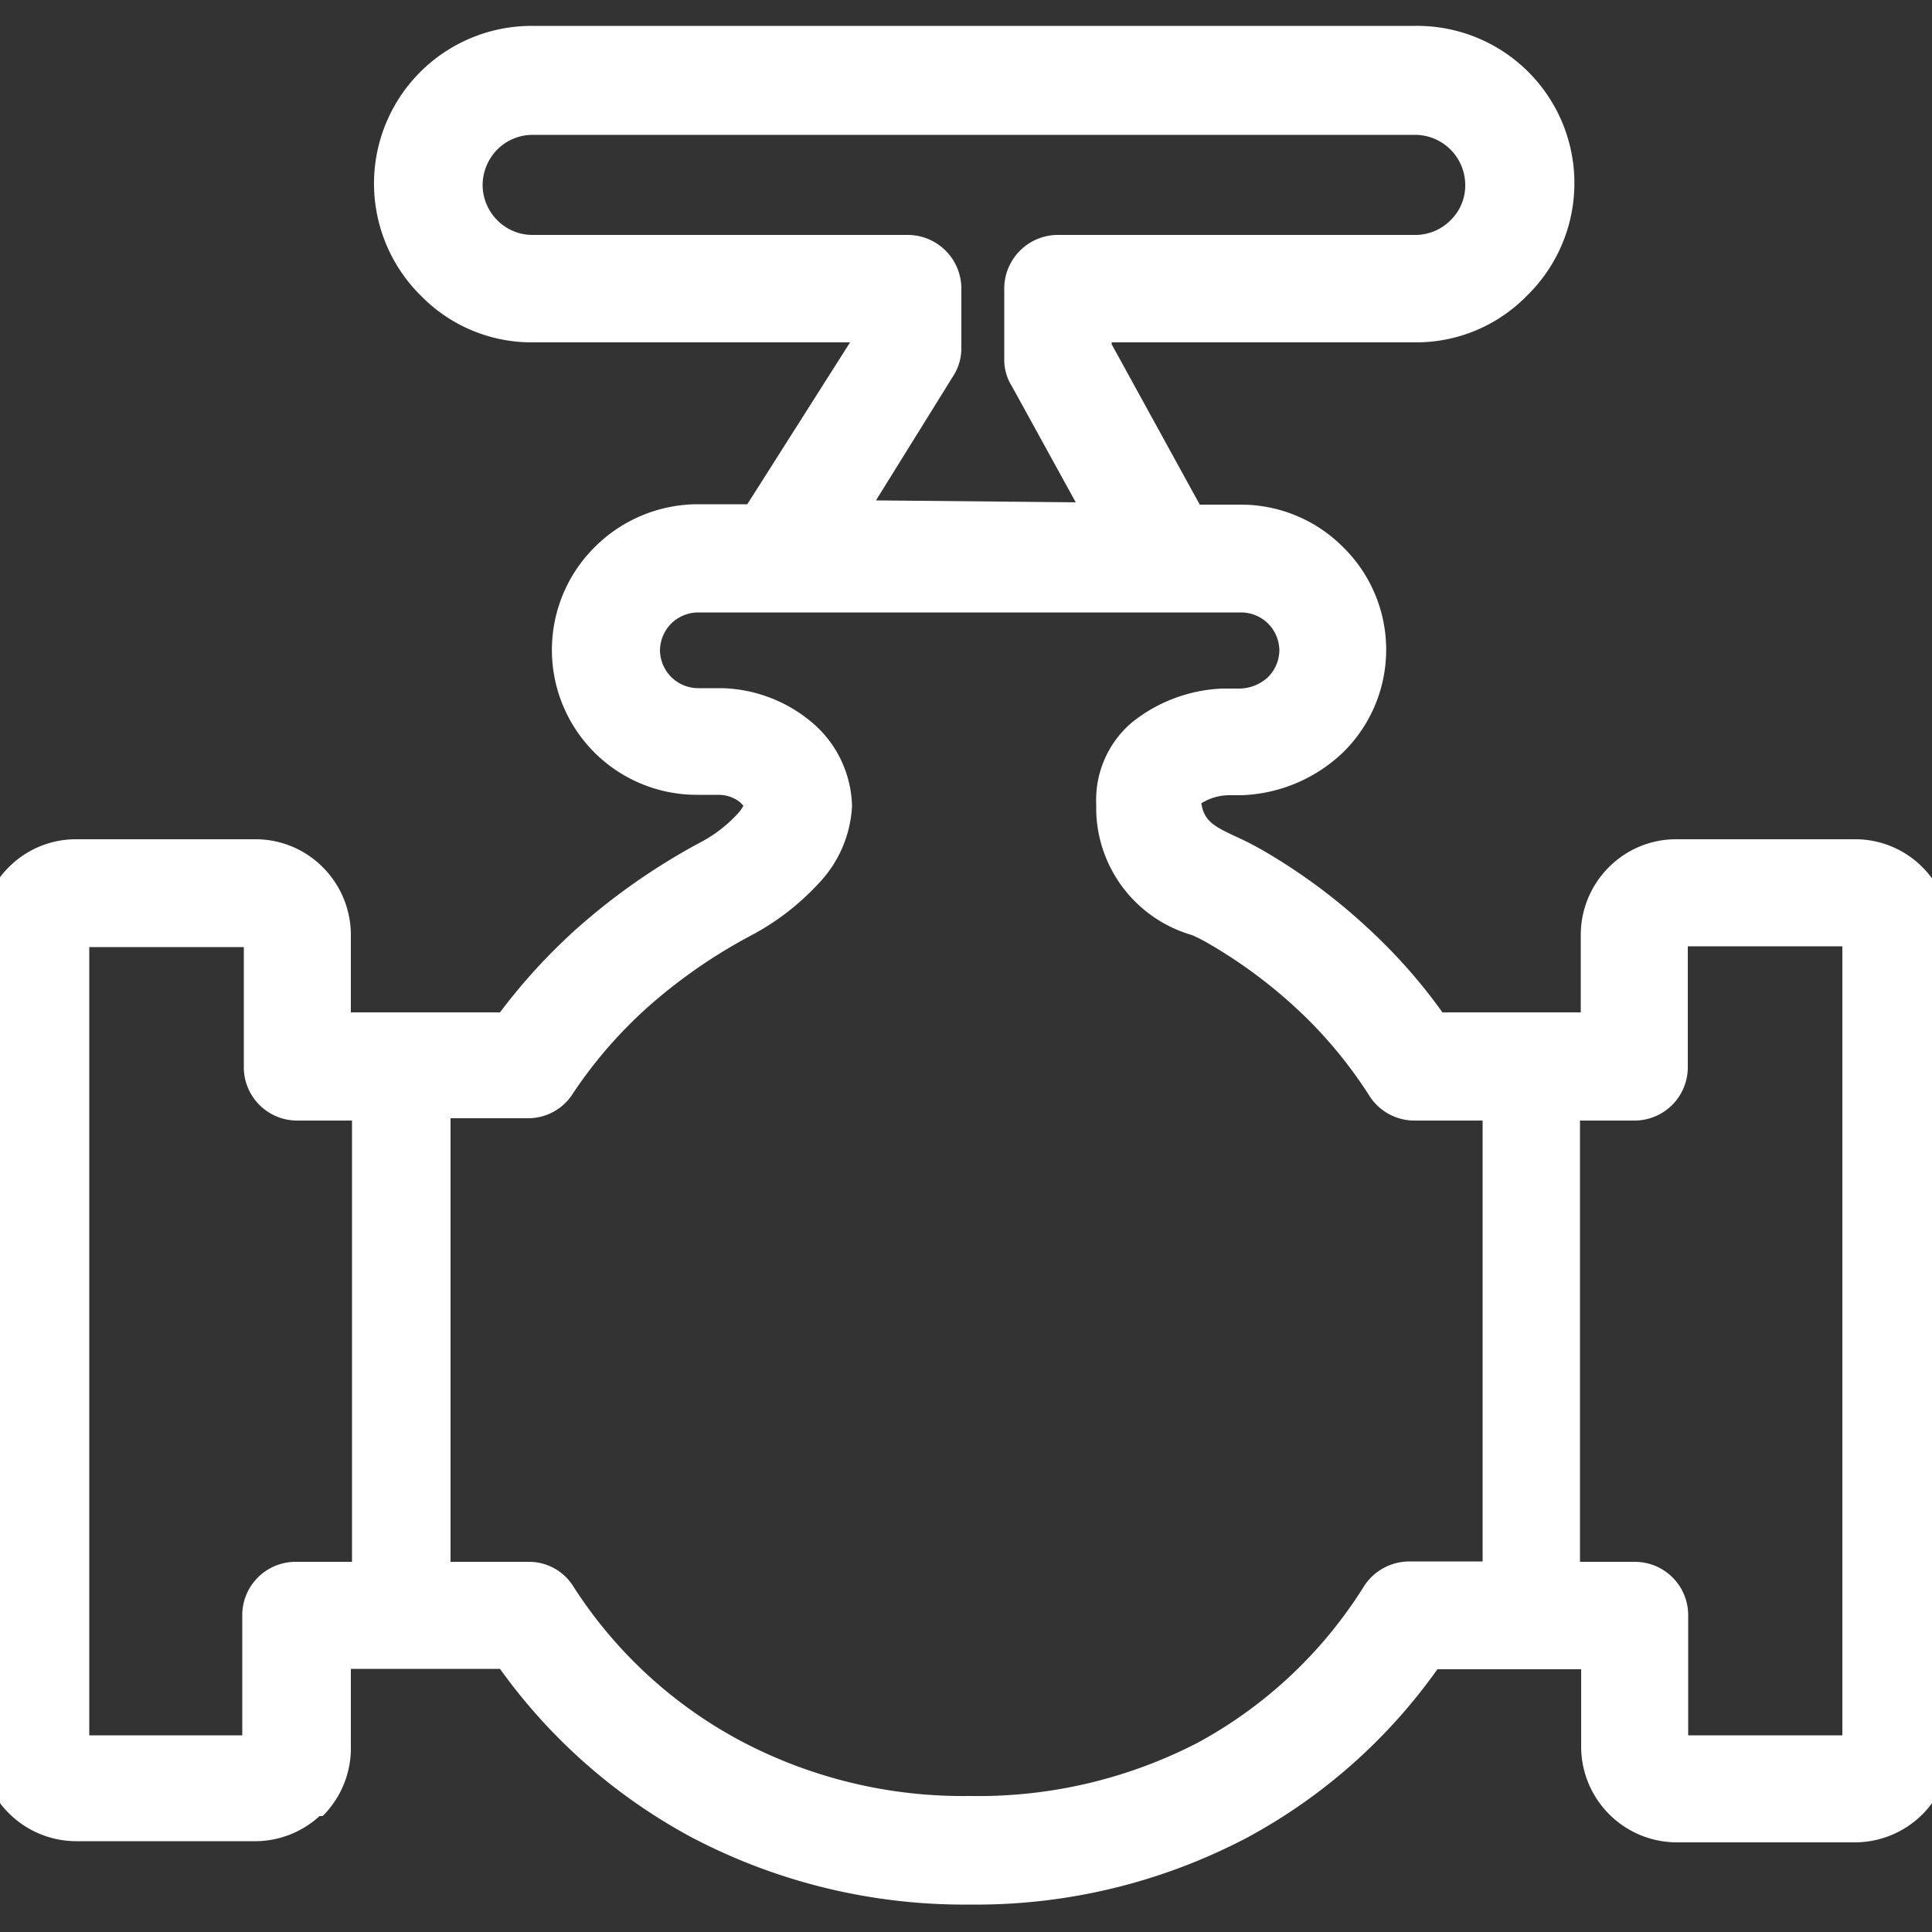
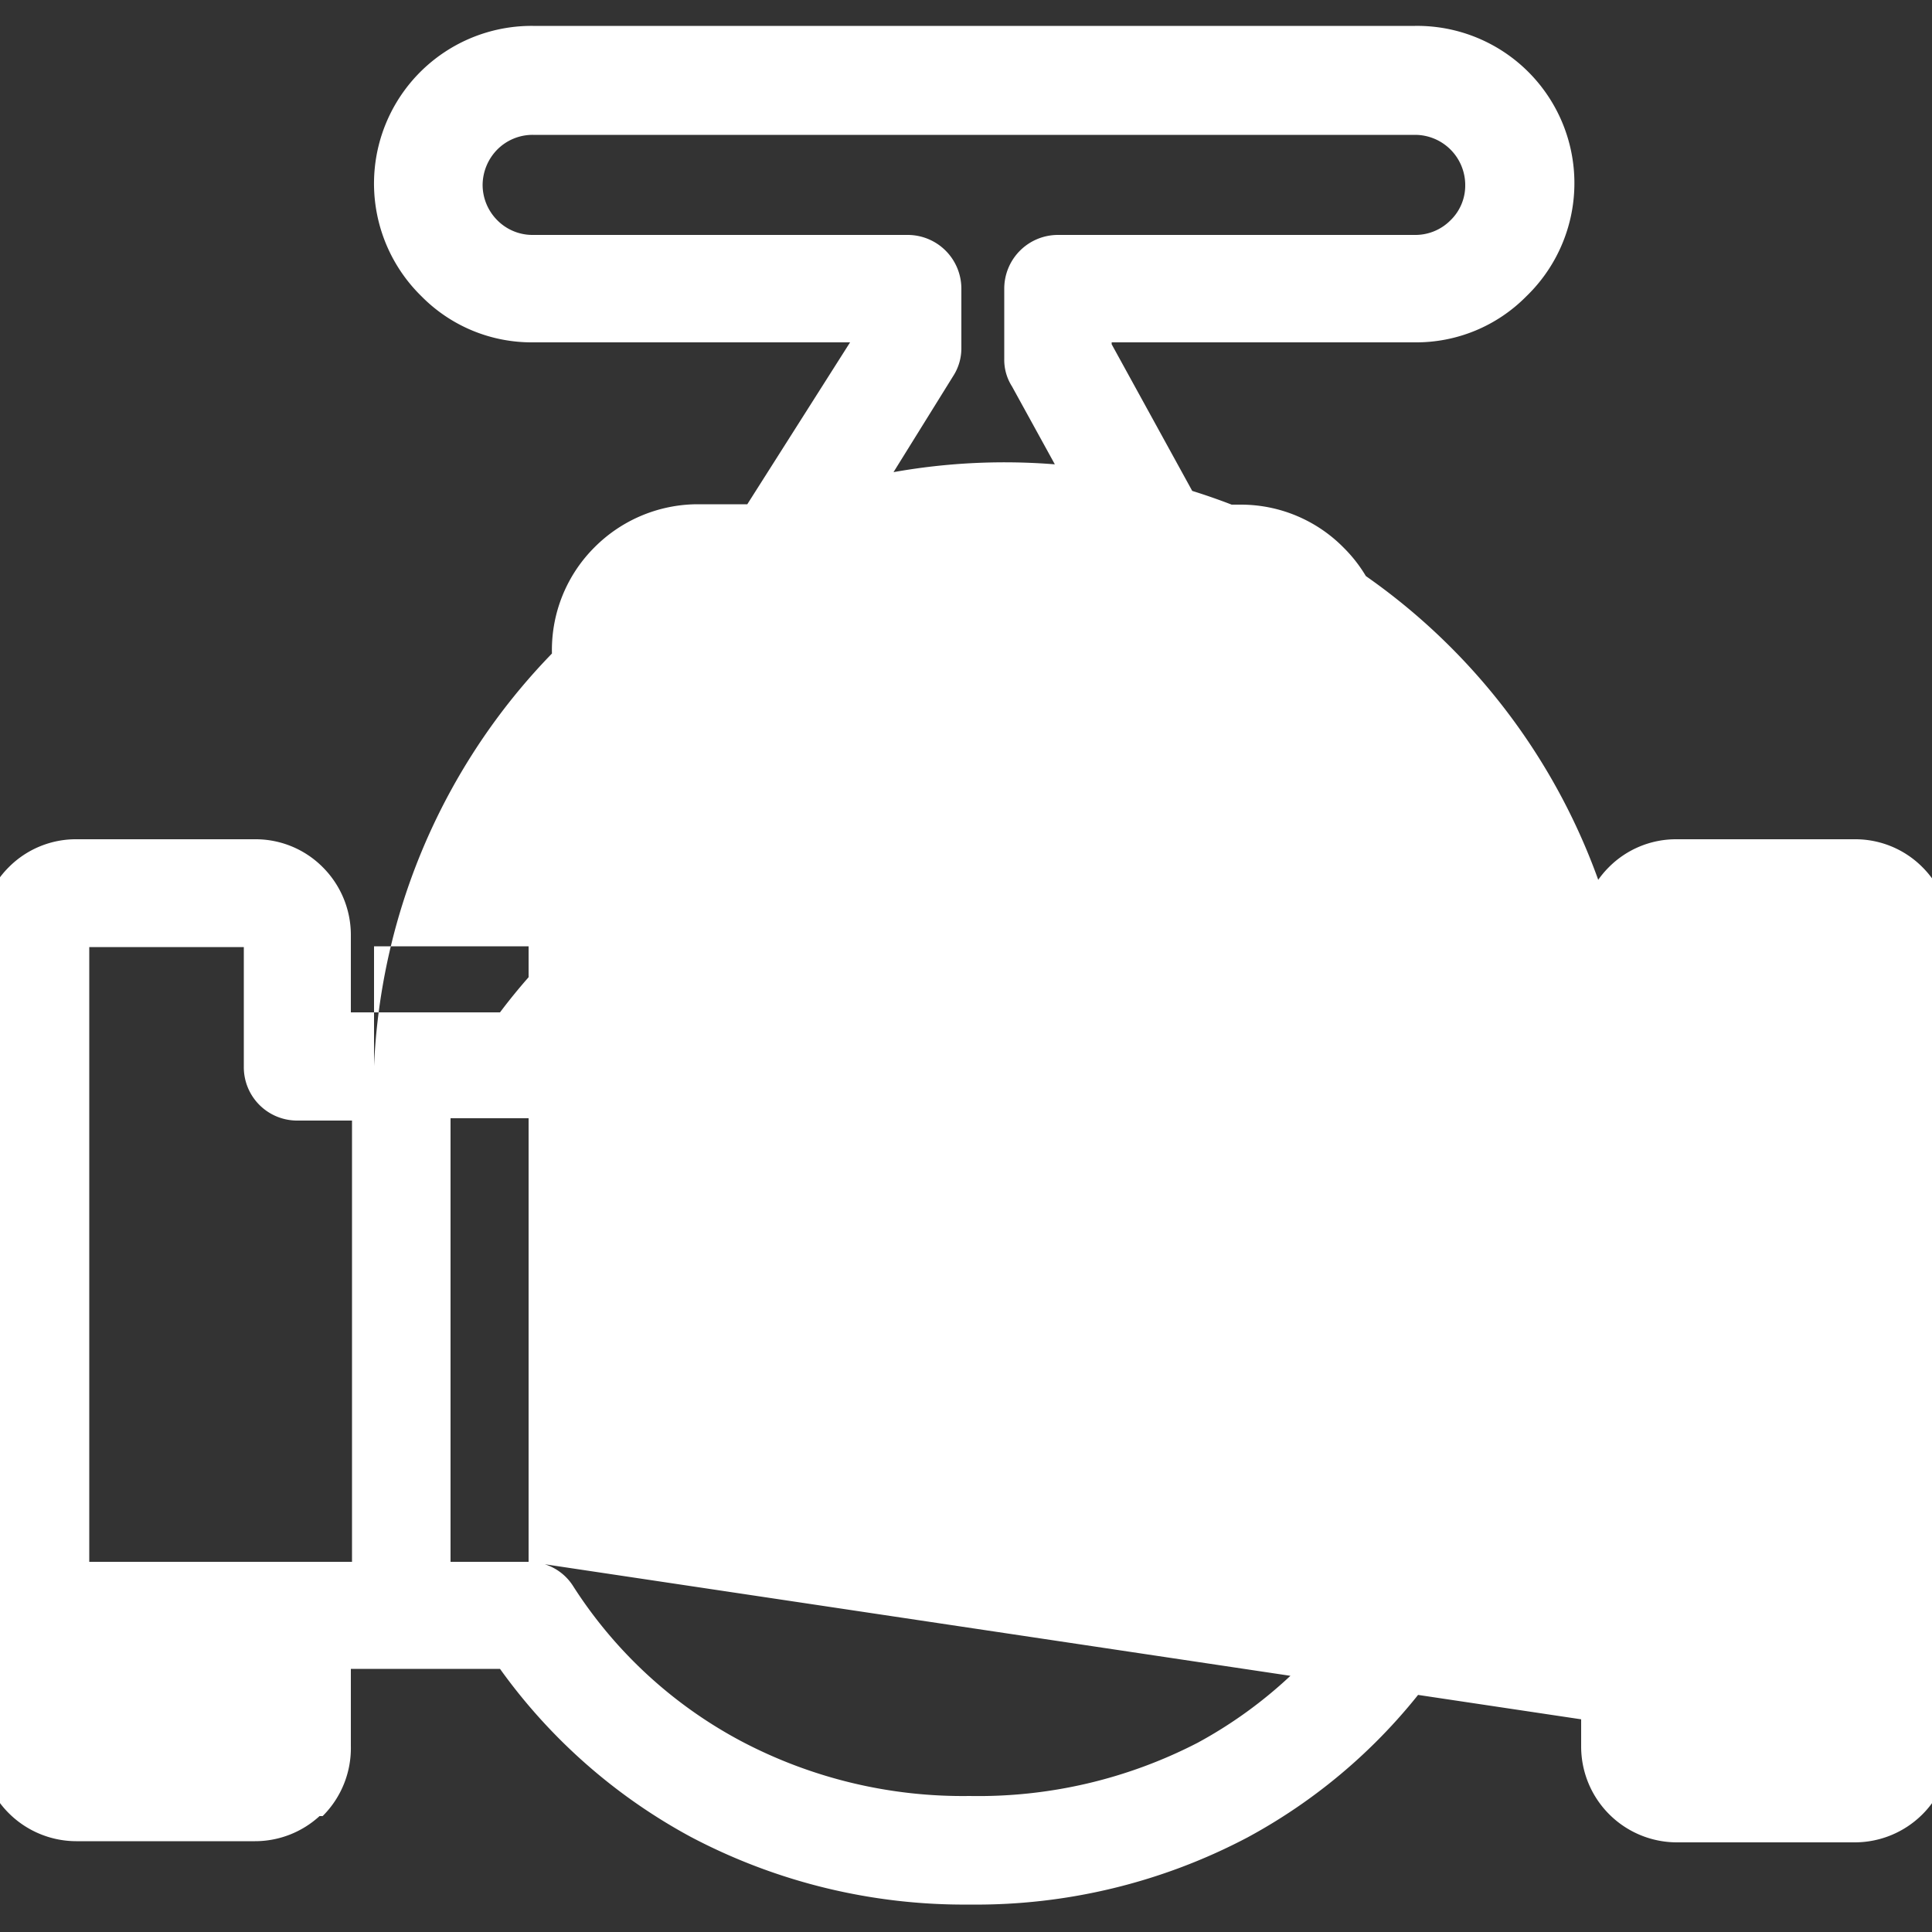
<svg xmlns="http://www.w3.org/2000/svg" id="Layer_1" data-name="Layer 1" viewBox="0 0 50 50">
  <rect x="0" y="0" width="50" height="50" fill="#333333" stroke="none" />
  <title>kia-icon-set</title>
-   <path fill="white" d="M25.09,49.29a15.16,15.16,0,0,1-7.21-1.75,14.62,14.62,0,0,1-4.94-4.35H9.08v2A2.48,2.48,0,0,1,8.35,47L8.27,47a2.47,2.47,0,0,1-1.67.65H2A2.48,2.48,0,0,1-.5,45.2v-21a2.48,2.48,0,0,1,.73-1.76A2.45,2.45,0,0,1,2,21.72H6.6a2.45,2.45,0,0,1,1.75.72,2.48,2.48,0,0,1,.73,1.76v2h3.86a15.14,15.14,0,0,1,2-2.18,16.7,16.7,0,0,1,3.15-2.2,3.57,3.57,0,0,0,1-.76.94.94,0,0,0,.15-.21l-.09-.09a.89.89,0,0,0-.55-.19h-.55a3.75,3.75,0,0,1-2.66-6.41,3.78,3.78,0,0,1,2.65-1.11h1.3L22,8.86H13.79a4,4,0,0,1-2.88-1.19,4.08,4.08,0,0,1,2.88-7H36.62a4.07,4.07,0,0,1,2.88,7,4,4,0,0,1-2.88,1.19H28.77v.05l2.28,4.15h1.07a3.73,3.73,0,0,1,2.65,1.11,3.72,3.72,0,0,1,0,5.29,4,4,0,0,1-2.63,1.12h-.31a1.37,1.37,0,0,0-.74.21c.07.45.32.59.85.84.29.13.5.24.73.37a15.15,15.15,0,0,1,2.87,2.15,14,14,0,0,1,1.79,2.05h3.58v-2a2.48,2.48,0,0,1,.73-1.76,2.45,2.45,0,0,1,1.75-.72H48a2.45,2.45,0,0,1,1.75.72,2.48,2.48,0,0,1,.73,1.76v21A2.48,2.48,0,0,1,48,47.68H43.4a2.48,2.48,0,0,1-2.48-2.48v-2H37.2a14.43,14.43,0,0,1-4.91,4.35A15.06,15.06,0,0,1,25.09,49.29ZM13.68,40.42a1.35,1.35,0,0,1,1.16.64,11.65,11.65,0,0,0,4.34,4,12.29,12.29,0,0,0,5.91,1.42A12.36,12.36,0,0,0,31,45.1a11.58,11.58,0,0,0,4.27-4,1.4,1.4,0,0,1,1.2-.69h1.9V29H36.61a1.38,1.38,0,0,1-1.17-.64,11.48,11.48,0,0,0-1.79-2.17,12.73,12.73,0,0,0-2.37-1.77,4.32,4.32,0,0,0-.43-.22A3.43,3.43,0,0,1,28.37,21v-.19a2.63,2.63,0,0,1,.92-2.11,4,4,0,0,1,2.34-.88l.46,0a1.11,1.11,0,0,0,.72-.29,1,1,0,0,0,.3-.7,1,1,0,0,0-.29-.69,1,1,0,0,0-.69-.29H18.06a1,1,0,0,0-.66.26,1,1,0,0,0-.32.72,1,1,0,0,0,.29.69,1,1,0,0,0,.69.29h.63a3.76,3.76,0,0,1,2.23.81,2.92,2.92,0,0,1,1.13,2.25,3.13,3.13,0,0,1-.87,2,6.53,6.53,0,0,1-1.78,1.36,13.68,13.68,0,0,0-2.62,1.82,11.68,11.68,0,0,0-1.94,2.23,1.37,1.37,0,0,1-1.18.66h-2V40.42Zm34,4.49V24.49h-4v3.1A1.38,1.38,0,0,1,42.31,29H40.89V40.42h1.42a1.38,1.38,0,0,1,1.38,1.38v3.11Zm-41.41,0V41.8a1.38,1.38,0,0,1,1.38-1.38H9.11V29H7.69a1.38,1.38,0,0,1-1.38-1.39v-3.1h-4V44.91ZM27.84,13l-1.65-3a1.28,1.28,0,0,1-.2-.71V7.47a1.39,1.39,0,0,1,1.39-1.39h9.24a1.28,1.28,0,0,0,.92-.38,1.25,1.25,0,0,0,.38-.91,1.3,1.3,0,0,0-1.3-1.3H13.79a1.29,1.29,0,0,0-.92.38,1.32,1.32,0,0,0-.38.92,1.3,1.3,0,0,0,.38.91,1.28,1.28,0,0,0,.92.38H23.5a1.39,1.39,0,0,1,1.38,1.39V9a1.32,1.32,0,0,1-.21.73l-2,3.22Z" />
+   <path fill="white" d="M25.09,49.29a15.16,15.16,0,0,1-7.21-1.75,14.62,14.62,0,0,1-4.94-4.35H9.08v2A2.48,2.48,0,0,1,8.35,47L8.27,47a2.47,2.47,0,0,1-1.67.65H2A2.48,2.48,0,0,1-.5,45.2v-21a2.48,2.48,0,0,1,.73-1.76A2.45,2.45,0,0,1,2,21.72H6.6a2.45,2.45,0,0,1,1.75.72,2.48,2.48,0,0,1,.73,1.76v2h3.86a15.14,15.14,0,0,1,2-2.18,16.7,16.7,0,0,1,3.15-2.2,3.57,3.57,0,0,0,1-.76.94.94,0,0,0,.15-.21l-.09-.09a.89.89,0,0,0-.55-.19h-.55a3.75,3.75,0,0,1-2.66-6.41,3.78,3.78,0,0,1,2.65-1.11h1.3L22,8.86H13.79a4,4,0,0,1-2.88-1.19,4.08,4.08,0,0,1,2.88-7H36.62a4.07,4.07,0,0,1,2.88,7,4,4,0,0,1-2.88,1.19H28.77v.05l2.28,4.15h1.07a3.73,3.73,0,0,1,2.65,1.11,3.72,3.72,0,0,1,0,5.29,4,4,0,0,1-2.63,1.12h-.31a1.37,1.37,0,0,0-.74.21c.07.45.32.59.85.84.29.13.5.24.73.37a15.15,15.15,0,0,1,2.87,2.15,14,14,0,0,1,1.79,2.05h3.58v-2a2.48,2.48,0,0,1,.73-1.76,2.45,2.45,0,0,1,1.75-.72H48a2.45,2.45,0,0,1,1.75.72,2.48,2.48,0,0,1,.73,1.76v21A2.48,2.48,0,0,1,48,47.68H43.4a2.48,2.48,0,0,1-2.48-2.48v-2H37.2a14.43,14.43,0,0,1-4.91,4.35A15.06,15.06,0,0,1,25.09,49.29ZM13.68,40.42a1.35,1.35,0,0,1,1.16.64,11.65,11.65,0,0,0,4.34,4,12.29,12.29,0,0,0,5.91,1.42A12.36,12.36,0,0,0,31,45.1a11.58,11.58,0,0,0,4.27-4,1.4,1.4,0,0,1,1.2-.69h1.9V29H36.61a1.38,1.38,0,0,1-1.17-.64,11.48,11.48,0,0,0-1.79-2.17,12.73,12.73,0,0,0-2.37-1.77,4.32,4.32,0,0,0-.43-.22A3.43,3.43,0,0,1,28.37,21v-.19a2.63,2.63,0,0,1,.92-2.11,4,4,0,0,1,2.34-.88l.46,0a1.11,1.11,0,0,0,.72-.29,1,1,0,0,0,.3-.7,1,1,0,0,0-.29-.69,1,1,0,0,0-.69-.29H18.06a1,1,0,0,0-.66.26,1,1,0,0,0-.32.72,1,1,0,0,0,.29.69,1,1,0,0,0,.69.29h.63a3.76,3.76,0,0,1,2.23.81,2.92,2.92,0,0,1,1.13,2.25,3.13,3.13,0,0,1-.87,2,6.53,6.53,0,0,1-1.78,1.36,13.68,13.68,0,0,0-2.62,1.82,11.68,11.68,0,0,0-1.94,2.23,1.37,1.37,0,0,1-1.18.66h-2V40.42ZV24.49h-4v3.1A1.38,1.38,0,0,1,42.31,29H40.89V40.42h1.42a1.38,1.38,0,0,1,1.38,1.38v3.11Zm-41.41,0V41.8a1.38,1.38,0,0,1,1.38-1.38H9.11V29H7.69a1.38,1.38,0,0,1-1.38-1.39v-3.1h-4V44.91ZM27.84,13l-1.65-3a1.28,1.28,0,0,1-.2-.71V7.47a1.39,1.39,0,0,1,1.39-1.39h9.24a1.28,1.28,0,0,0,.92-.38,1.25,1.25,0,0,0,.38-.91,1.3,1.3,0,0,0-1.3-1.3H13.79a1.29,1.29,0,0,0-.92.38,1.32,1.32,0,0,0-.38.92,1.3,1.3,0,0,0,.38.91,1.28,1.28,0,0,0,.92.38H23.5a1.39,1.39,0,0,1,1.38,1.39V9a1.32,1.32,0,0,1-.21.73l-2,3.22Z" />
</svg>